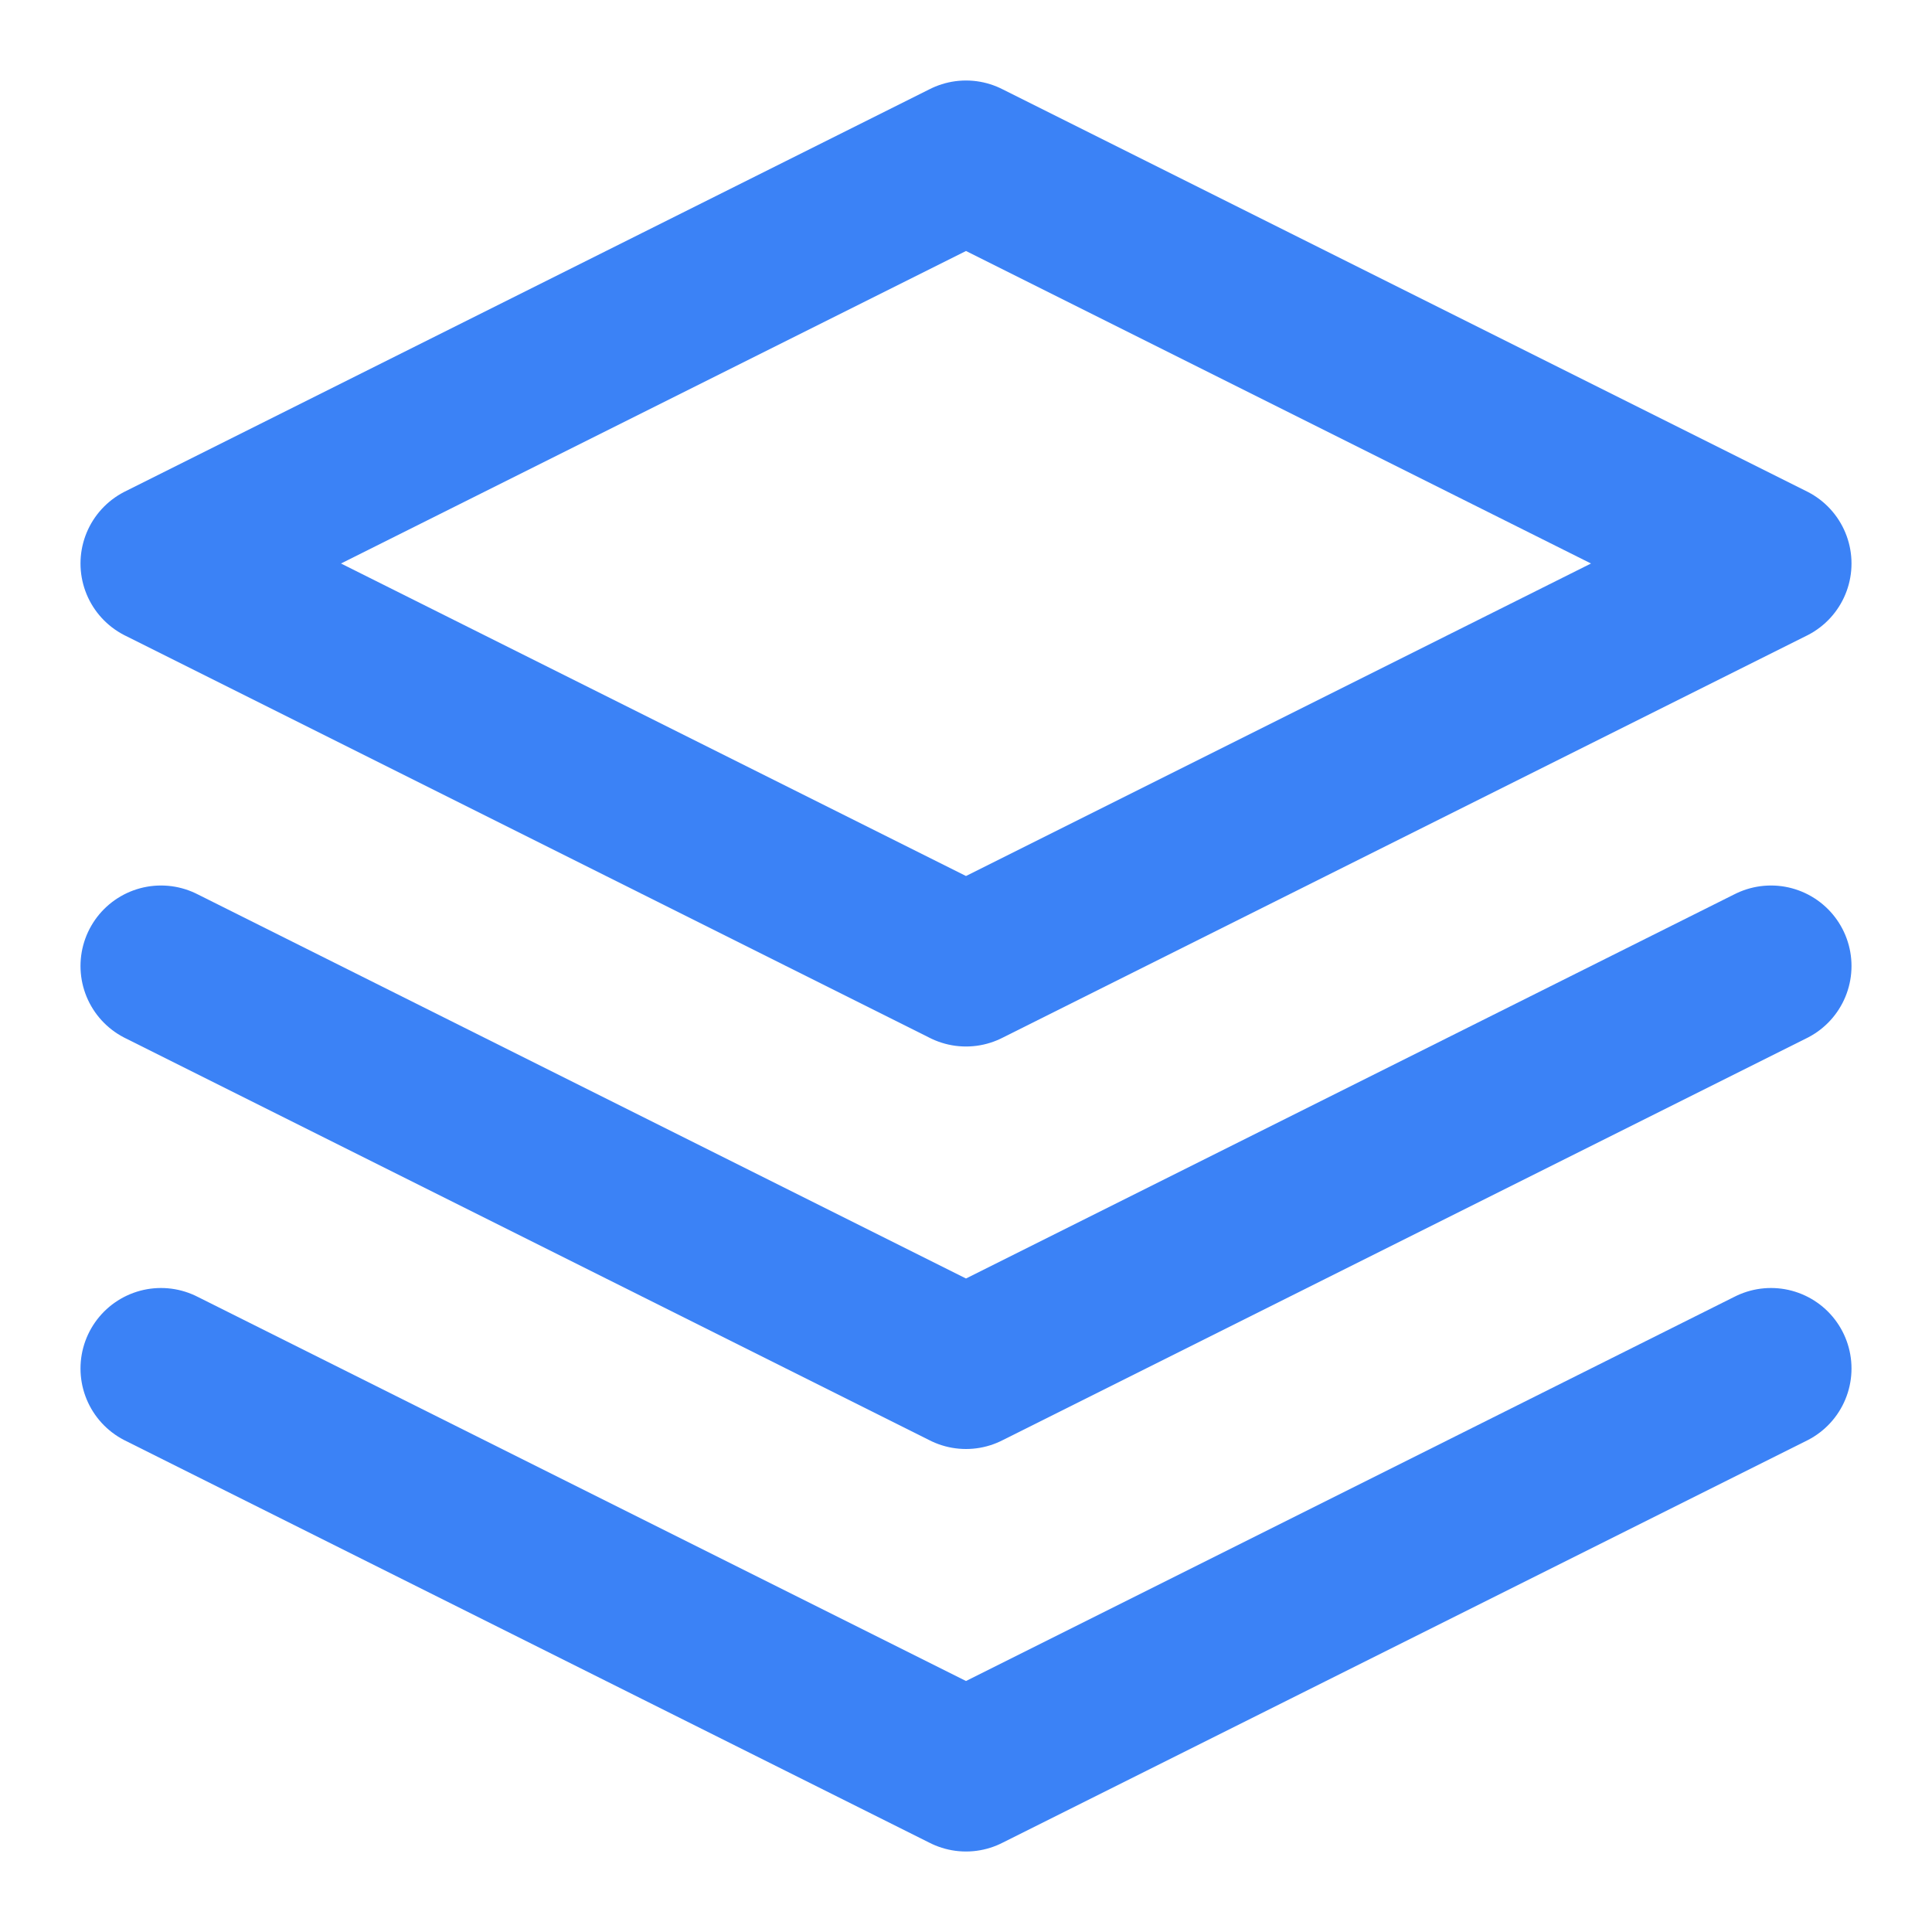
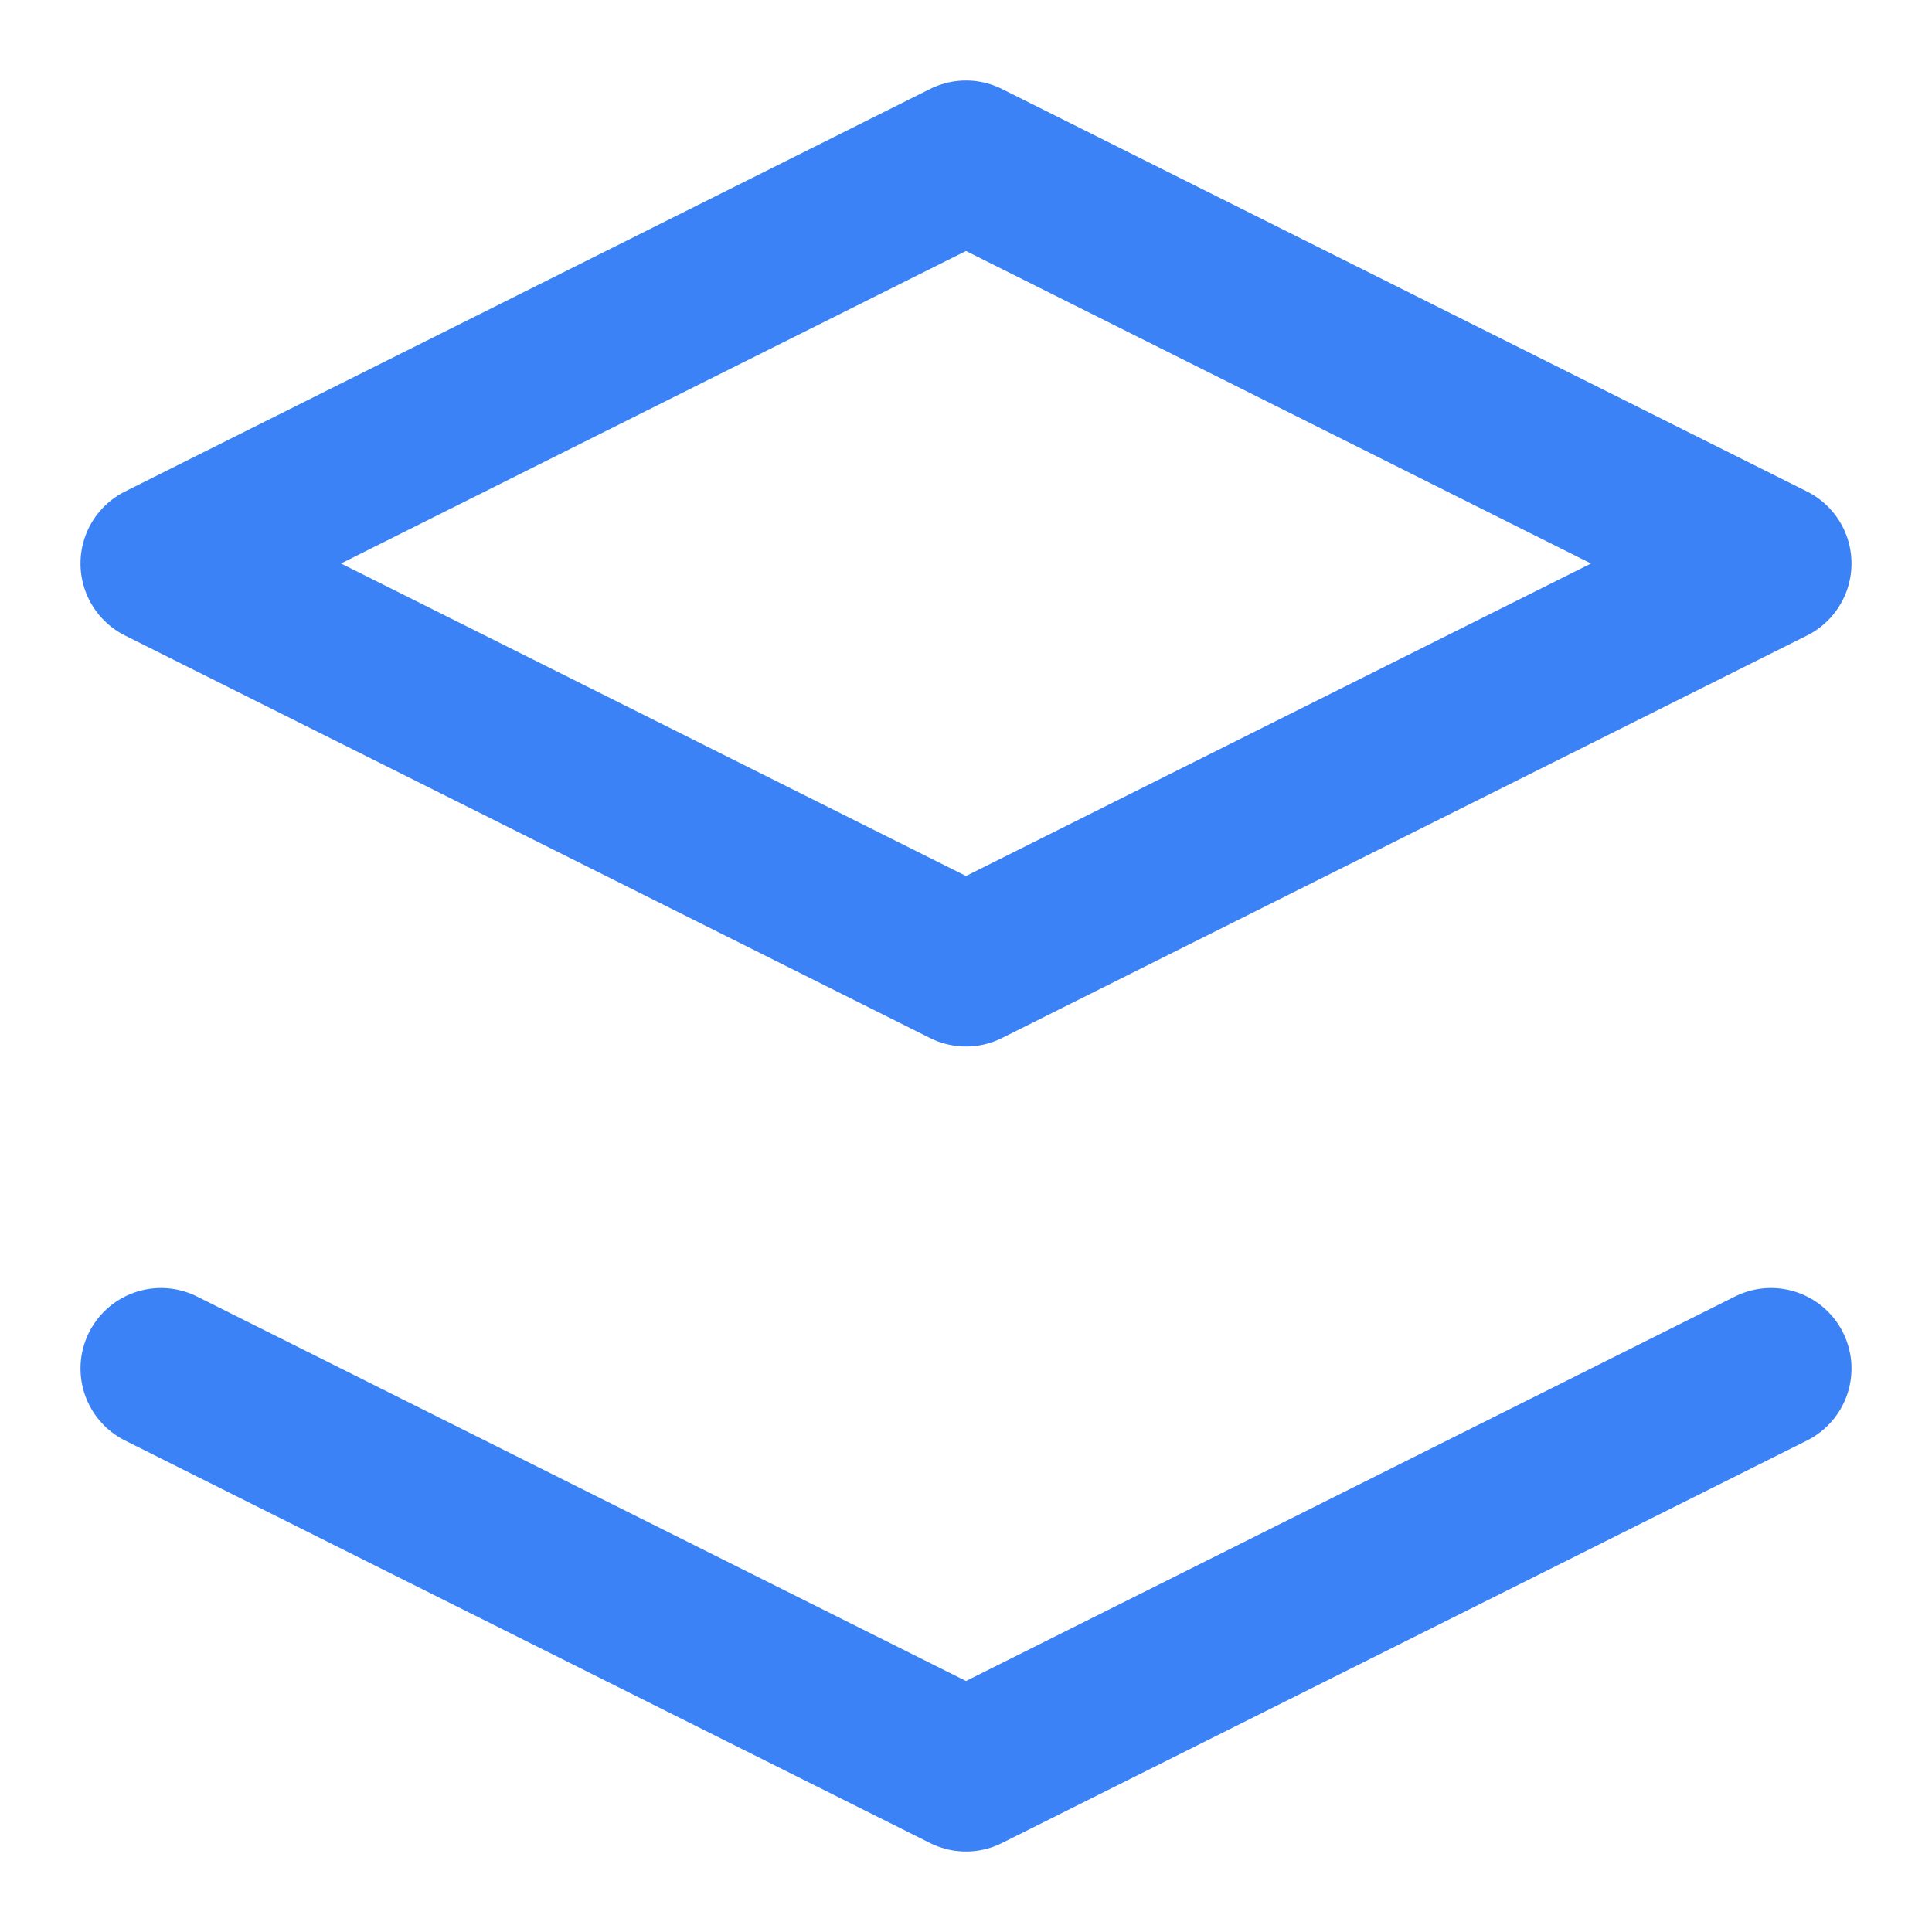
<svg xmlns="http://www.w3.org/2000/svg" viewBox="0 0 24 24" fill="none">
  <path d="M12 2L2 7L12 12L22 7L12 2Z" stroke="#3b82f6" stroke-width="2" stroke-linecap="round" stroke-linejoin="round" />
  <path d="M2 17L12 22L22 17" stroke="#3b82f6" stroke-width="2" stroke-linecap="round" stroke-linejoin="round" />
-   <path d="M2 12L12 17L22 12" stroke="#3b82f6" stroke-width="2" stroke-linecap="round" stroke-linejoin="round" />
</svg>